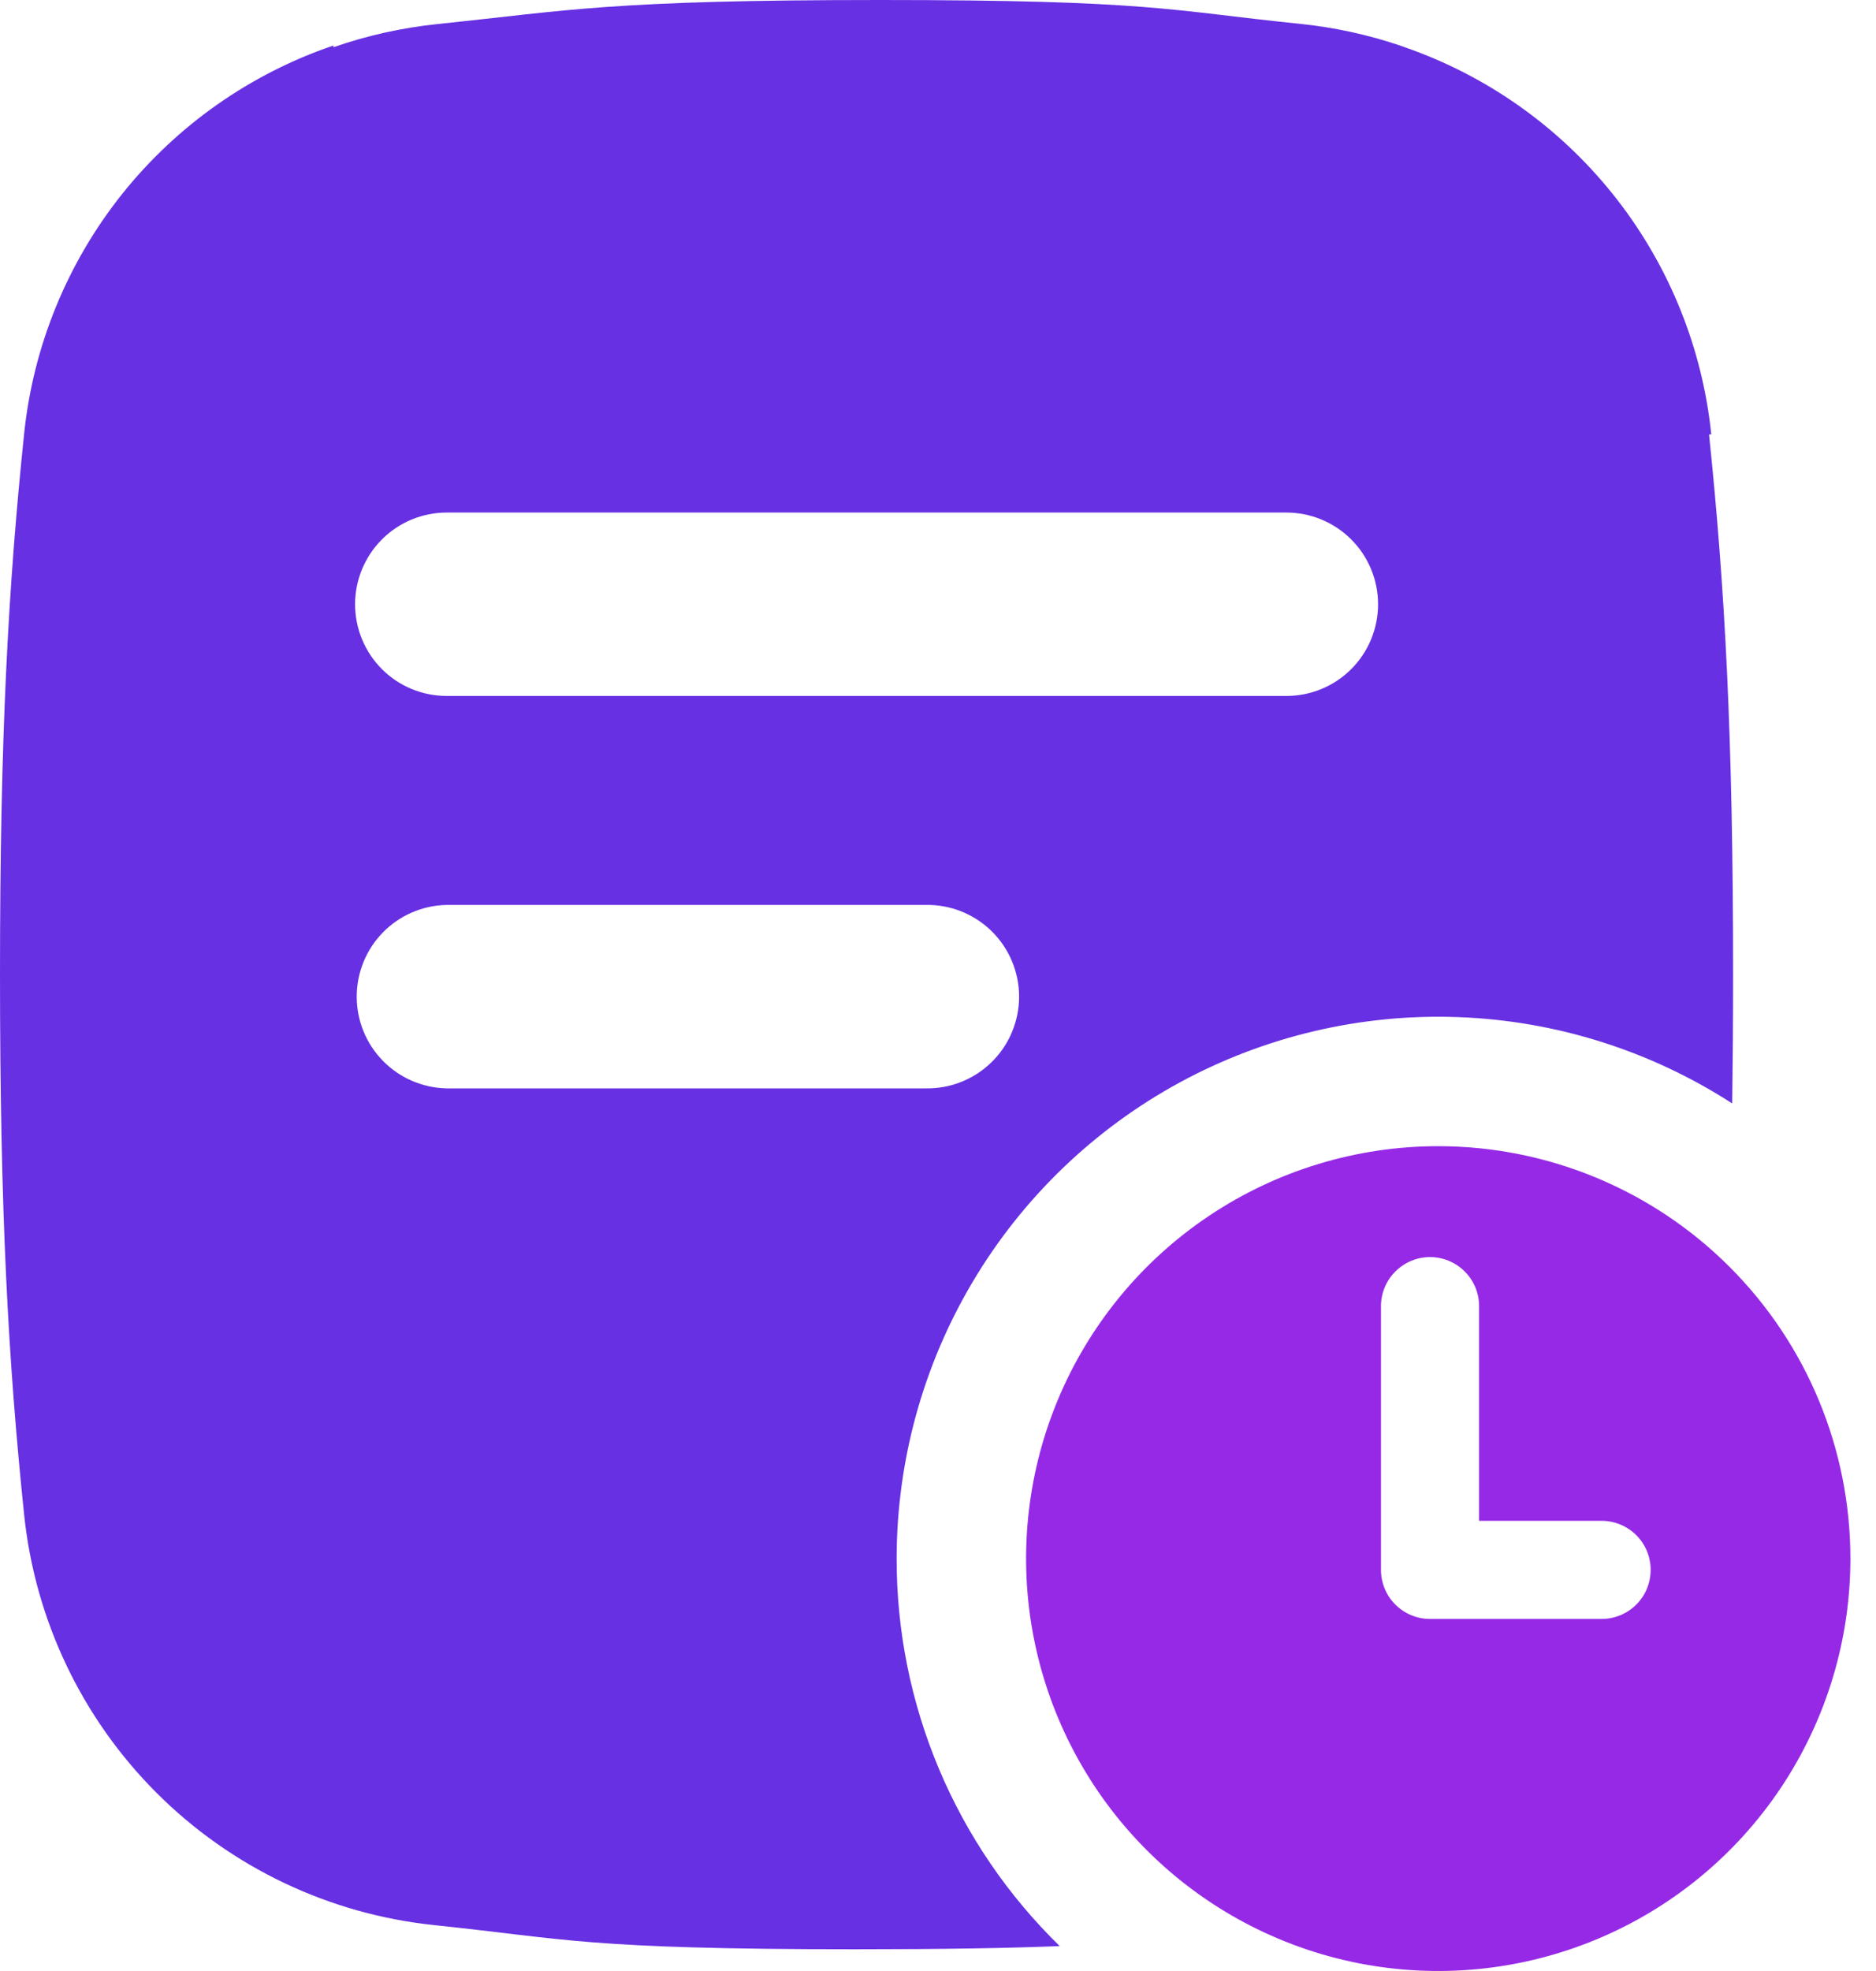
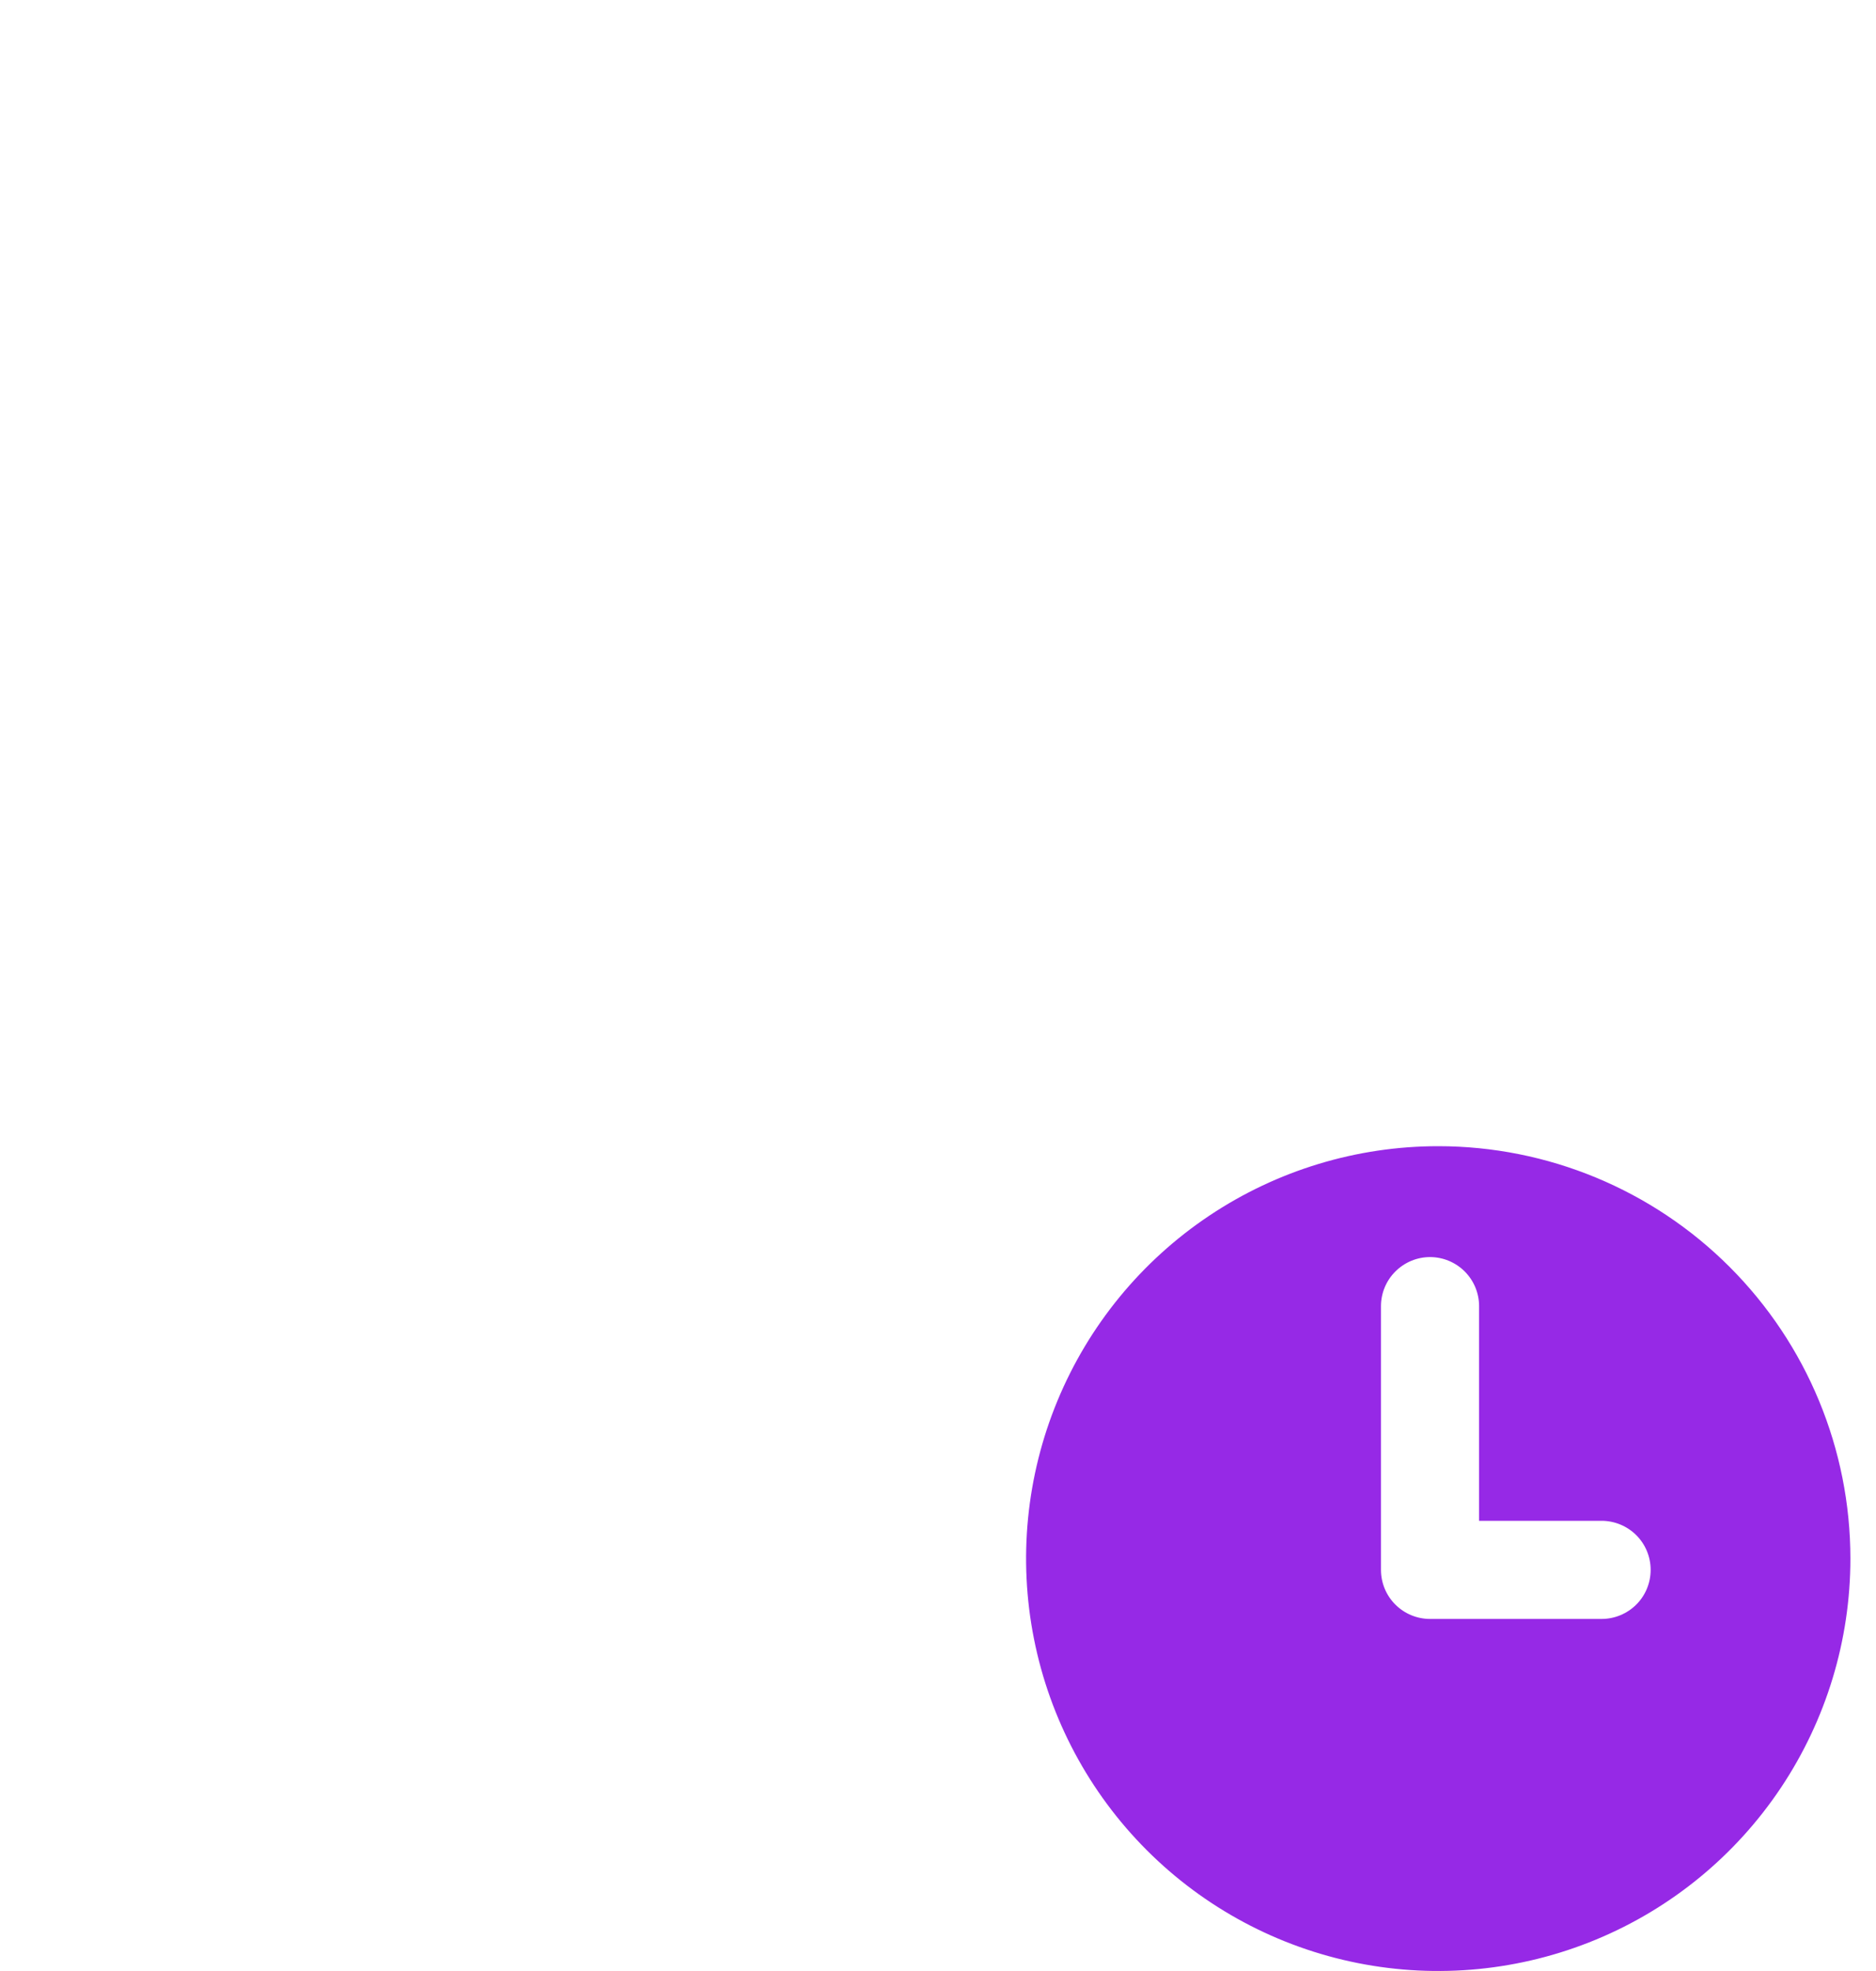
<svg xmlns="http://www.w3.org/2000/svg" width="40" height="42" viewBox="0 0 40 42" fill="none">
-   <path d="M19.118 33.212C19.119 31.136 19.679 29.099 20.74 27.314C21.8 25.53 23.322 24.064 25.145 23.071C26.969 22.079 29.026 21.596 31.1 21.674C33.175 21.751 35.19 22.387 36.934 23.513C36.946 22.657 36.953 21.744 36.953 20.759C36.953 15.693 36.78 12.532 36.44 9.257H36.488C36.3 7.432 35.603 5.697 34.477 4.249C33.351 2.801 31.841 1.698 30.119 1.066C30.027 1.032 29.936 0.999 29.845 0.968C29.164 0.739 28.46 0.586 27.746 0.511L27.678 0.504C24.954 0.224 24.517 0 18.772 0C13.027 0 12.098 0.224 9.376 0.508L9.308 0.515C8.558 0.594 7.82 0.759 7.109 1.007V0.97C5.334 1.574 3.77 2.673 2.601 4.138C1.433 5.604 0.709 7.373 0.515 9.238C0.174 12.519 0 15.684 0 20.759C0 25.834 0.174 28.999 0.515 32.28C0.748 34.519 1.744 36.61 3.336 38.202C4.928 39.794 7.019 40.789 9.258 41.022L9.326 41.03C12.05 41.313 12.487 41.537 18.231 41.537C20.135 41.537 21.513 41.513 22.595 41.469C21.493 40.395 20.617 39.111 20.02 37.693C19.423 36.274 19.116 34.751 19.118 33.212ZM9.521 10.922H27.429C27.947 10.922 28.444 11.128 28.811 11.495C29.177 11.861 29.383 12.358 29.383 12.876C29.383 13.395 29.177 13.892 28.811 14.258C28.444 14.625 27.947 14.83 27.429 14.83H9.525C9.006 14.83 8.509 14.625 8.143 14.258C7.777 13.892 7.571 13.395 7.571 12.876C7.571 12.358 7.777 11.861 8.143 11.495C8.509 11.128 9.006 10.922 9.525 10.922H9.521ZM9.521 23.192C9.009 23.181 8.522 22.971 8.164 22.605C7.806 22.24 7.606 21.749 7.606 21.238C7.606 20.726 7.806 20.235 8.164 19.869C8.522 19.504 9.009 19.294 9.521 19.283H19.734C19.994 19.278 20.253 19.324 20.494 19.42C20.736 19.516 20.956 19.659 21.142 19.841C21.328 20.023 21.476 20.24 21.576 20.48C21.677 20.72 21.729 20.977 21.729 21.238C21.729 21.498 21.677 21.755 21.576 21.995C21.476 22.235 21.328 22.452 21.142 22.634C20.956 22.816 20.736 22.959 20.494 23.055C20.253 23.151 19.994 23.197 19.734 23.192H9.521Z" fill="#6730E3" />
  <path d="M30.666 24.424C28.928 24.424 27.229 24.939 25.784 25.905C24.338 26.871 23.212 28.243 22.547 29.849C21.882 31.455 21.708 33.222 22.047 34.926C22.386 36.631 23.223 38.197 24.452 39.426C25.681 40.655 27.247 41.492 28.951 41.831C30.656 42.17 32.423 41.996 34.029 41.331C35.635 40.666 37.007 39.54 37.973 38.094C38.938 36.649 39.454 34.95 39.454 33.212C39.454 30.881 38.528 28.646 36.88 26.998C35.232 25.35 32.997 24.424 30.666 24.424ZM34.149 34.498H30.491C30.214 34.498 29.948 34.388 29.752 34.192C29.555 33.996 29.445 33.73 29.445 33.452V27.833C29.445 27.556 29.555 27.29 29.752 27.094C29.948 26.898 30.214 26.787 30.491 26.787C30.769 26.787 31.035 26.898 31.231 27.094C31.427 27.29 31.537 27.556 31.537 27.833V32.407H34.149C34.426 32.407 34.692 32.517 34.889 32.713C35.085 32.909 35.195 33.175 35.195 33.452C35.195 33.73 35.085 33.996 34.889 34.192C34.692 34.388 34.426 34.498 34.149 34.498Z" fill="#9629E6" />
</svg>